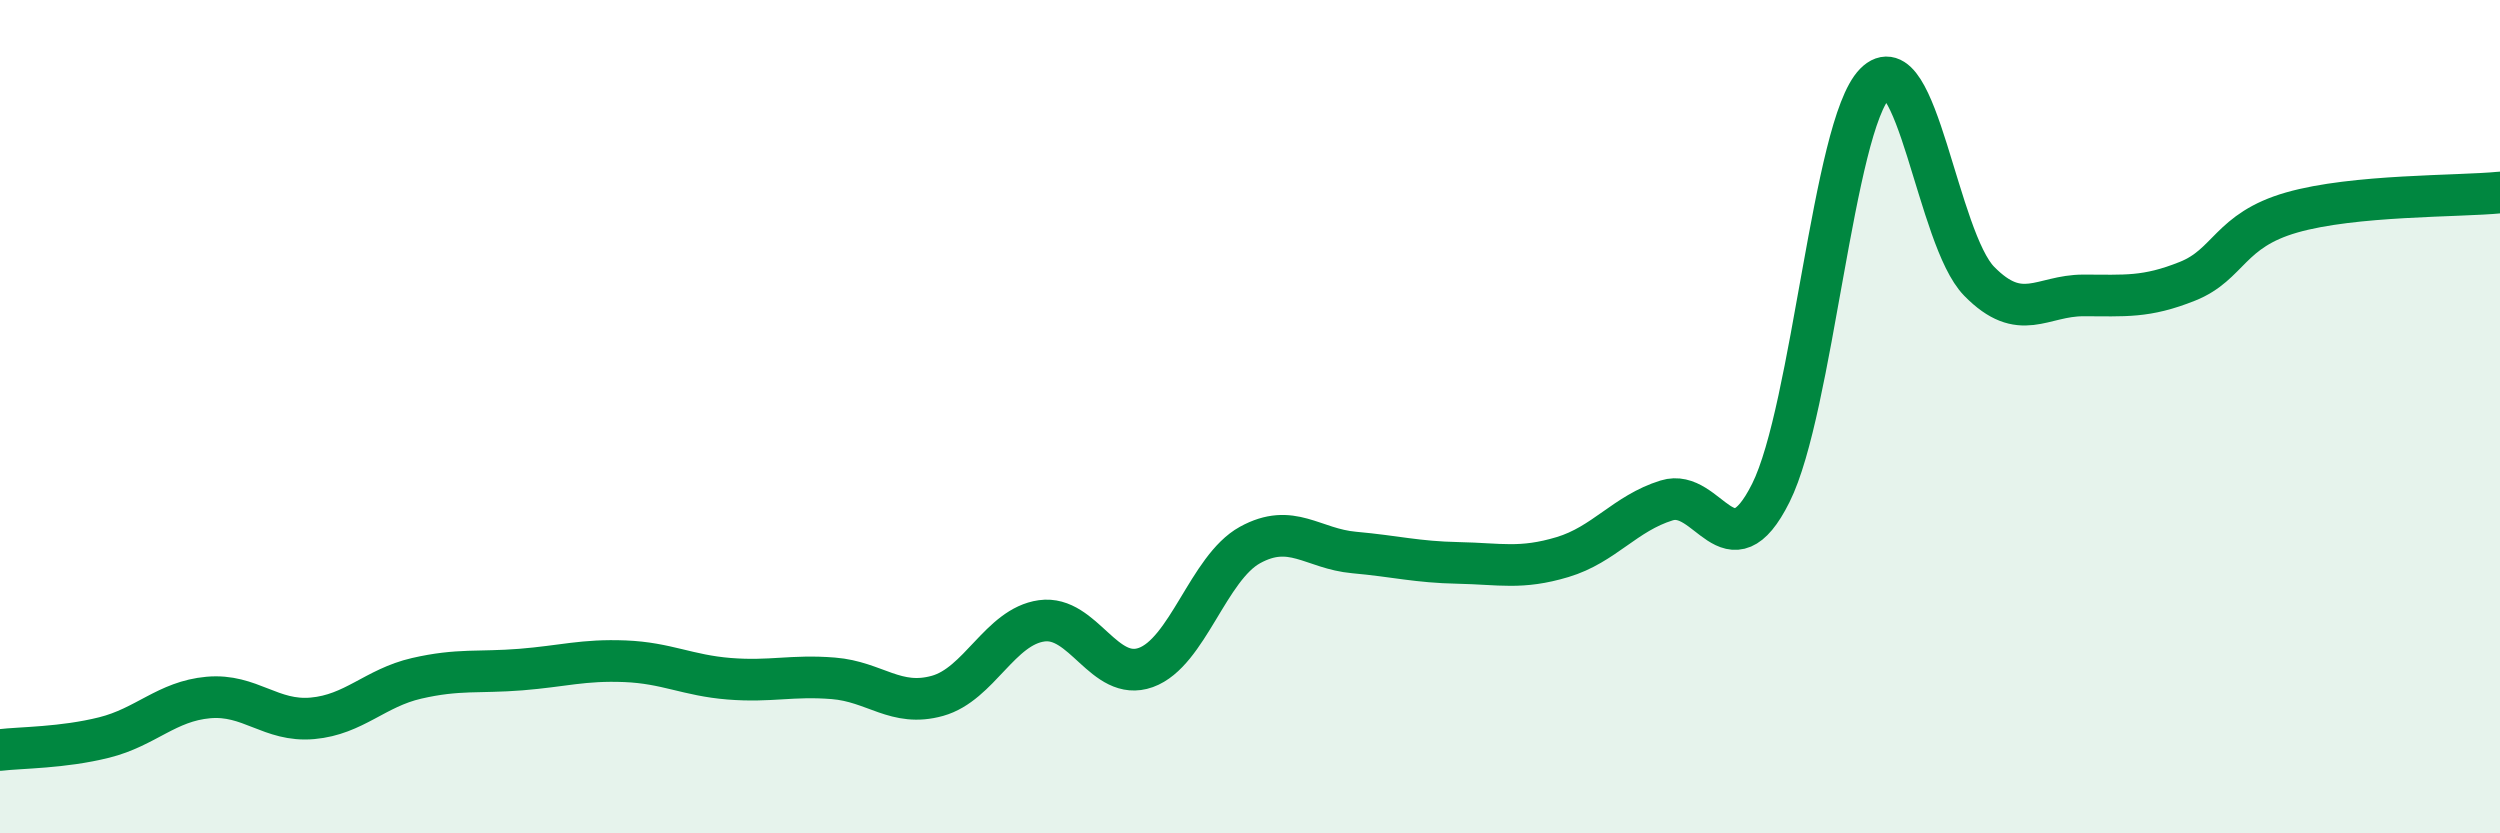
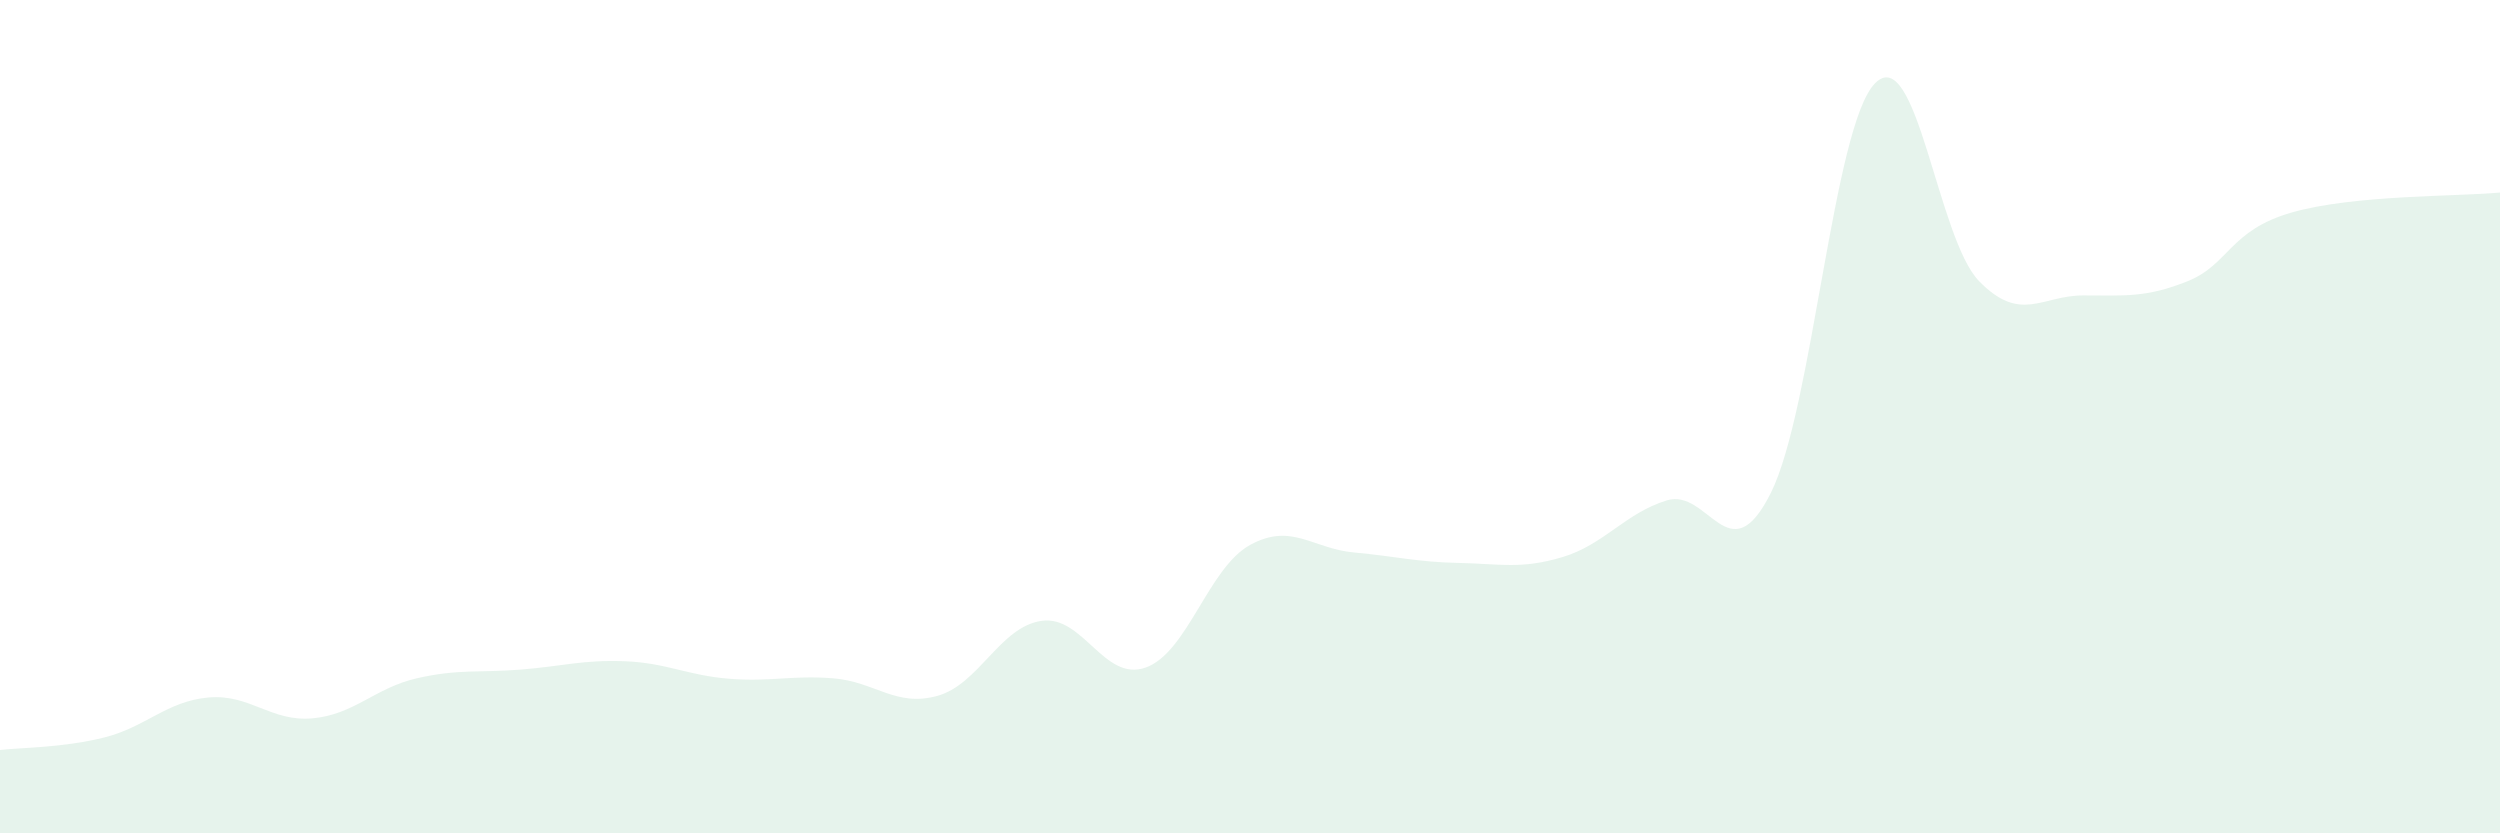
<svg xmlns="http://www.w3.org/2000/svg" width="60" height="20" viewBox="0 0 60 20">
  <path d="M 0,18 C 0.5,17.94 1.5,17.95 2.5,17.7 C 3.5,17.45 4,16.83 5,16.74 C 6,16.65 6.5,17.33 7.5,17.24 C 8.5,17.15 9,16.51 10,16.28 C 11,16.05 11.5,16.15 12.5,16.07 C 13.5,15.99 14,15.83 15,15.87 C 16,15.91 16.5,16.21 17.5,16.29 C 18.5,16.37 19,16.2 20,16.28 C 21,16.36 21.5,16.98 22.5,16.7 C 23.5,16.42 24,15.04 25,14.9 C 26,14.76 26.5,16.38 27.5,16.02 C 28.5,15.66 29,13.63 30,13.08 C 31,12.53 31.5,13.17 32.5,13.26 C 33.5,13.35 34,13.49 35,13.51 C 36,13.53 36.5,13.67 37.5,13.37 C 38.5,13.07 39,12.32 40,12.01 C 41,11.7 41.5,13.83 42.5,11.83 C 43.5,9.83 44,3.02 45,2 C 46,0.98 46.5,5.73 47.5,6.75 C 48.5,7.77 49,7.09 50,7.09 C 51,7.09 51.5,7.15 52.5,6.75 C 53.5,6.35 53.5,5.53 55,5.1 C 56.5,4.67 59,4.72 60,4.62L60 20L0 20Z" fill="#008740" opacity="0.1" stroke-linecap="round" stroke-linejoin="round" />
-   <path d="M 0,18 C 0.5,17.94 1.5,17.95 2.5,17.7 C 3.5,17.45 4,16.83 5,16.74 C 6,16.65 6.5,17.33 7.5,17.24 C 8.5,17.15 9,16.51 10,16.28 C 11,16.05 11.5,16.15 12.5,16.07 C 13.5,15.99 14,15.83 15,15.87 C 16,15.91 16.5,16.21 17.5,16.29 C 18.5,16.37 19,16.2 20,16.28 C 21,16.36 21.5,16.98 22.5,16.7 C 23.5,16.42 24,15.04 25,14.9 C 26,14.76 26.5,16.38 27.5,16.02 C 28.5,15.66 29,13.63 30,13.08 C 31,12.53 31.5,13.17 32.5,13.26 C 33.5,13.35 34,13.49 35,13.51 C 36,13.53 36.5,13.67 37.5,13.37 C 38.5,13.07 39,12.32 40,12.01 C 41,11.7 41.5,13.83 42.5,11.83 C 43.5,9.83 44,3.02 45,2 C 46,0.98 46.5,5.73 47.5,6.75 C 48.5,7.77 49,7.09 50,7.09 C 51,7.09 51.5,7.15 52.5,6.75 C 53.5,6.35 53.5,5.53 55,5.1 C 56.5,4.67 59,4.72 60,4.62" stroke="#008740" stroke-width="1" fill="none" stroke-linecap="round" stroke-linejoin="round" />
</svg>